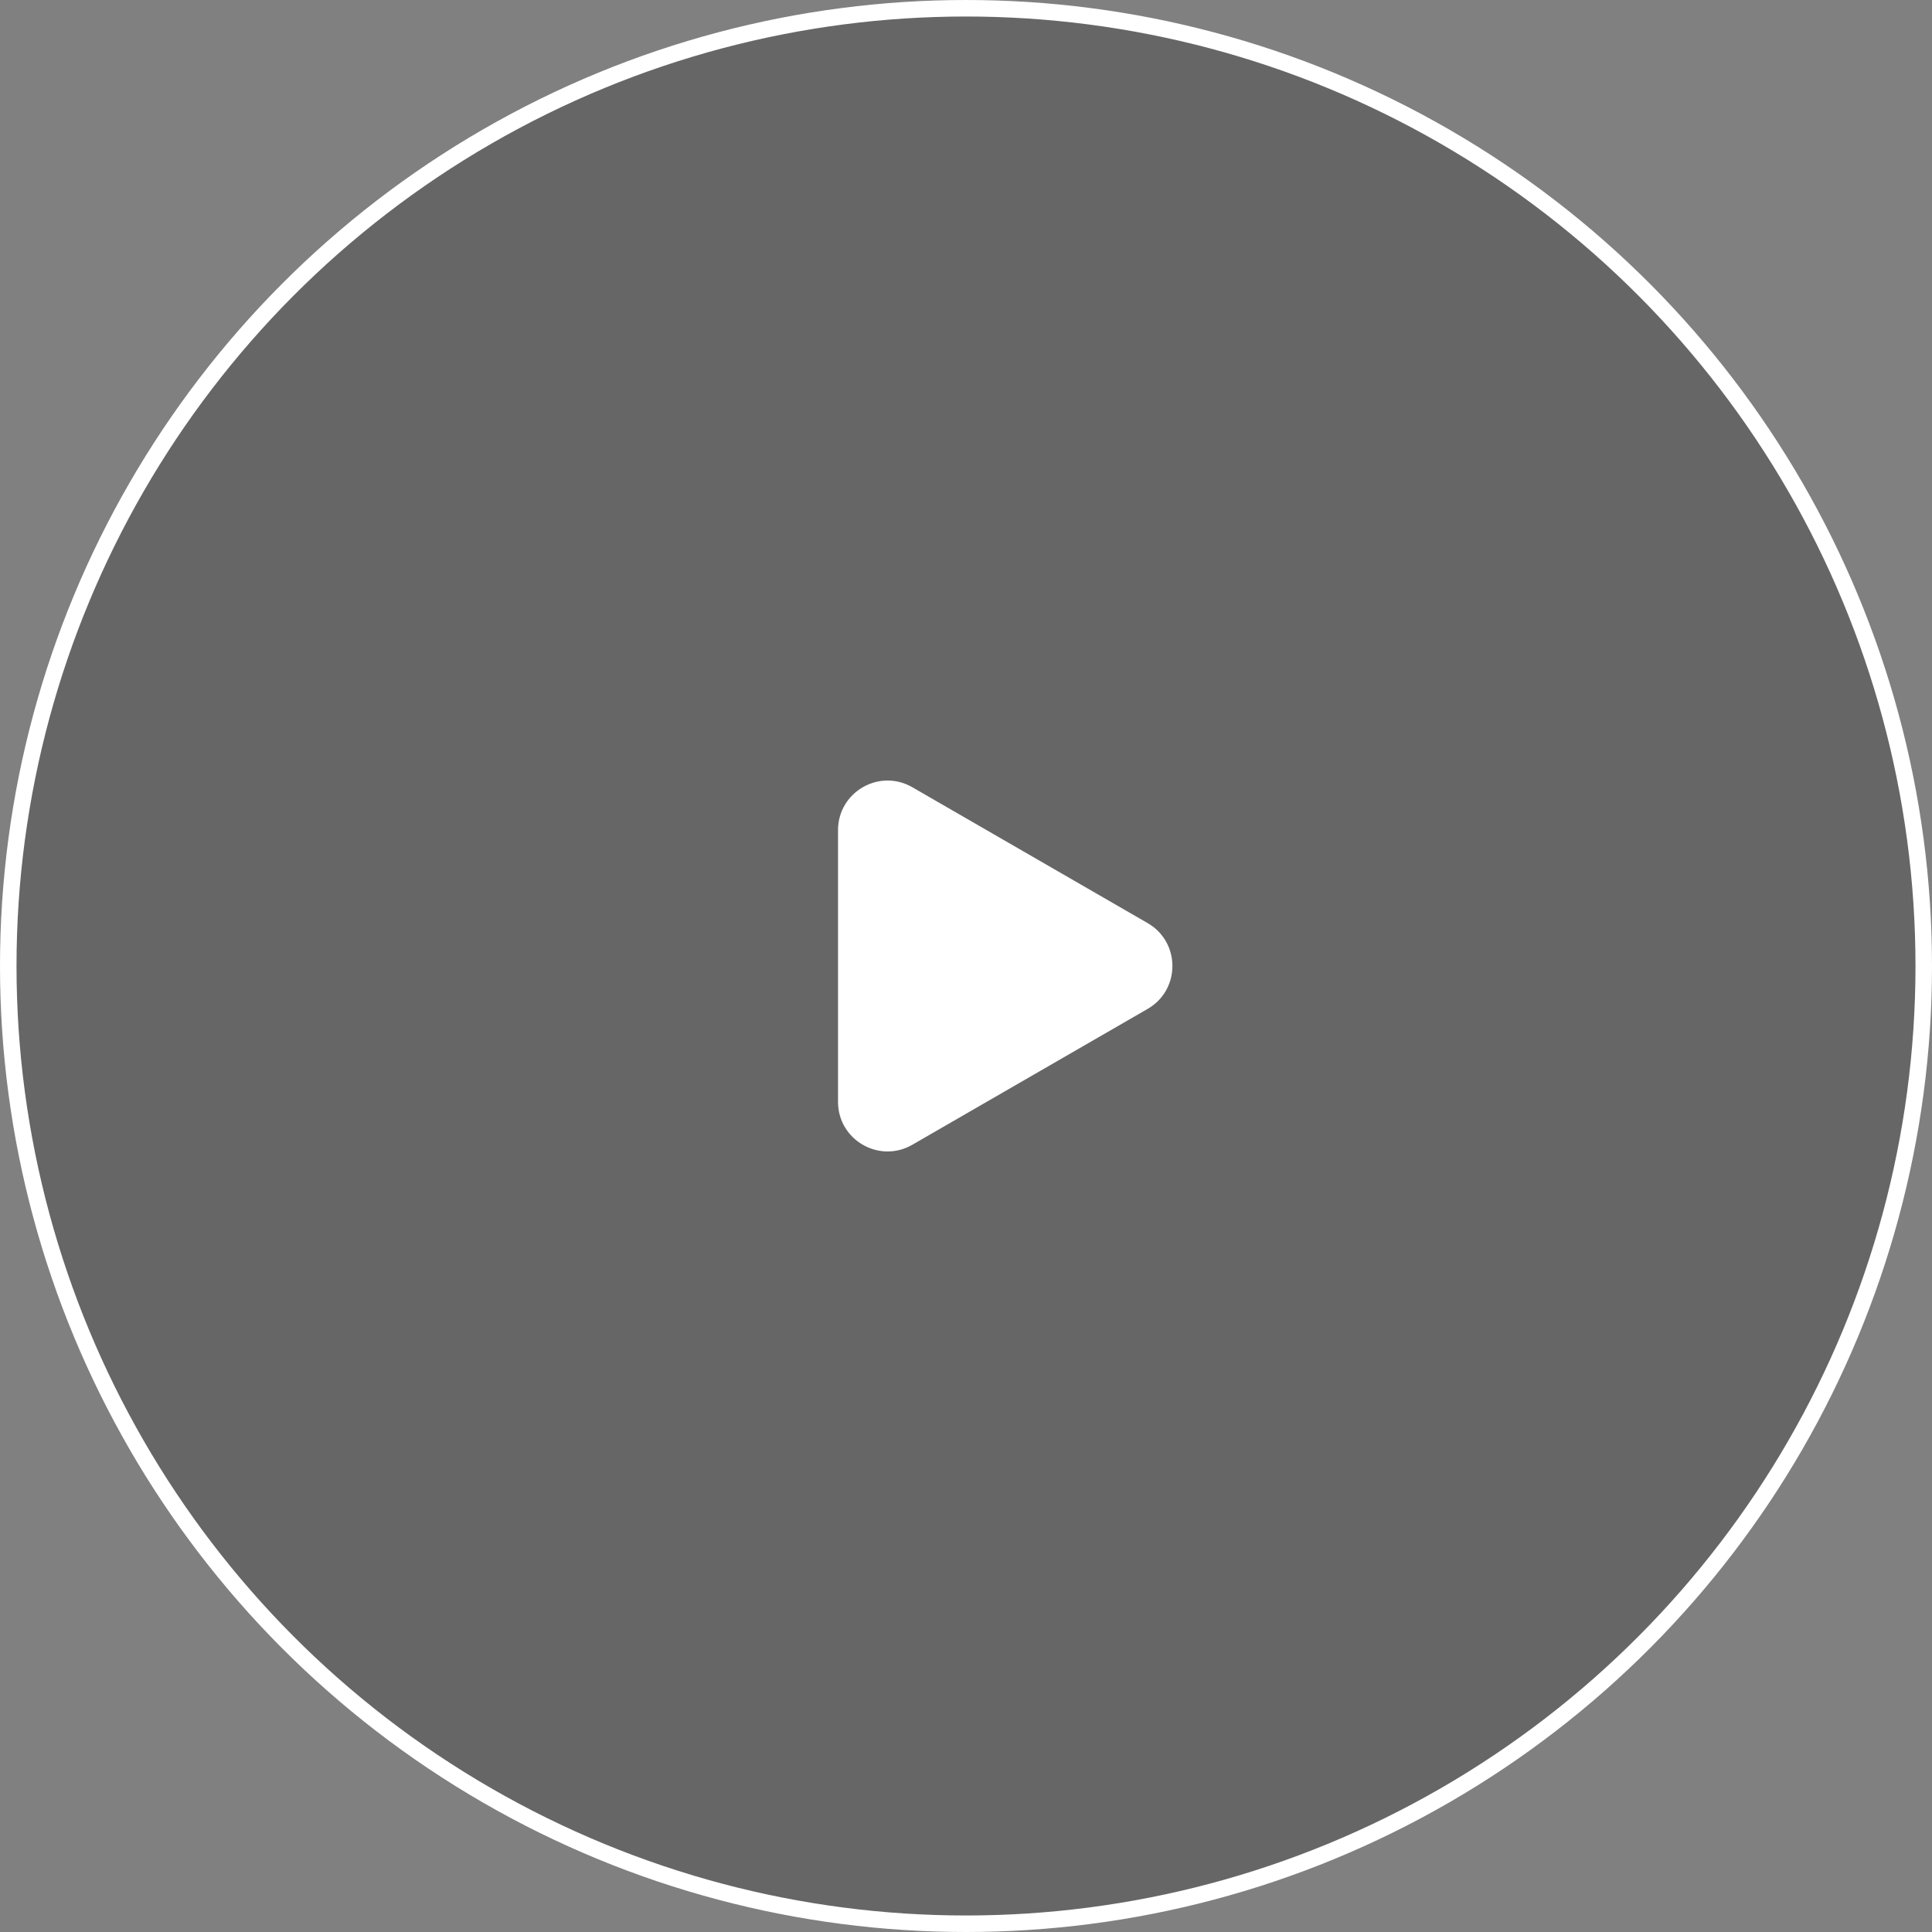
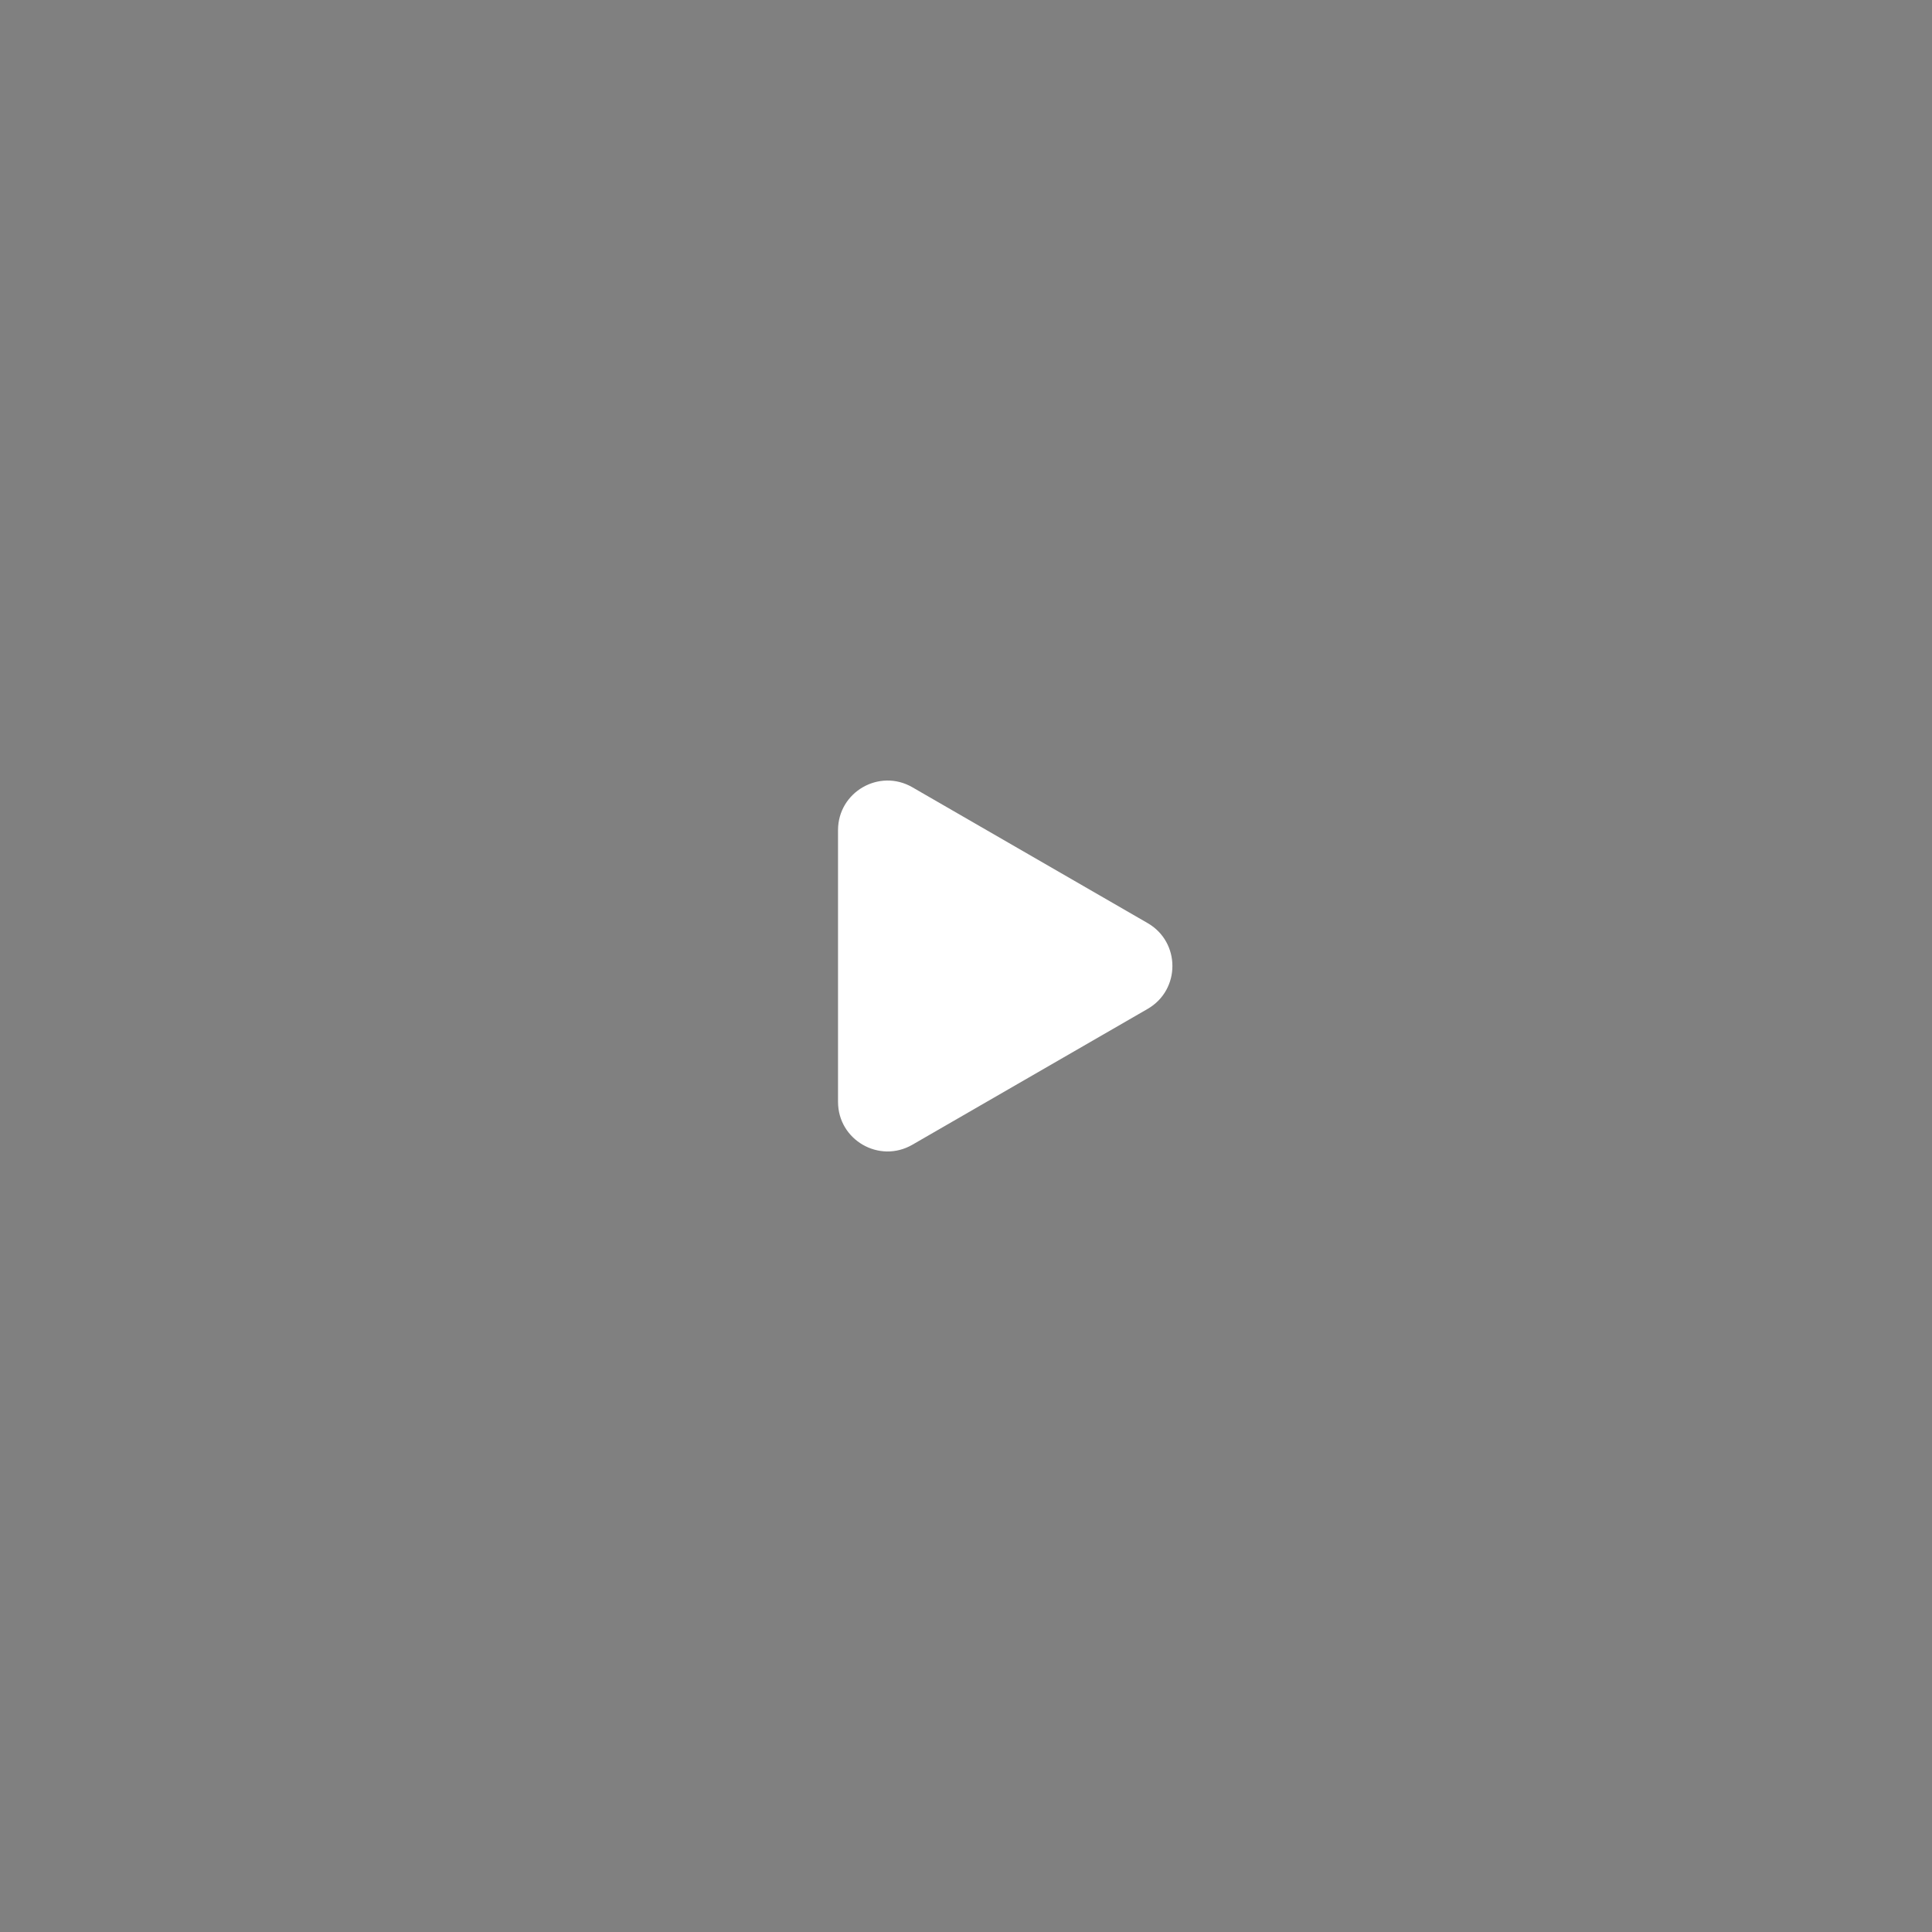
<svg xmlns="http://www.w3.org/2000/svg" width="117" height="117" viewBox="0 0 117 117" fill="none">
  <rect x="0" y="0" width="117" height="117" fill="#808080" stroke="none" />
-   <circle cx="58.5" cy="58.5" r="58" fill="black" fill-opacity="0.2" stroke="white" />
-   <path d="M69.5 55.902C71.5 57.057 71.5 59.943 69.5 61.098L55.25 69.325C53.25 70.48 50.75 69.037 50.75 66.727L50.75 50.273C50.75 47.963 53.25 46.52 55.25 47.675L69.5 55.902Z" fill="white" />
+   <path d="M69.5 55.902C71.5 57.057 71.5 59.943 69.5 61.098L55.25 69.325C53.25 70.48 50.75 69.037 50.75 66.727L50.75 50.273C50.75 47.963 53.25 46.52 55.25 47.675Z" fill="white" />
</svg>